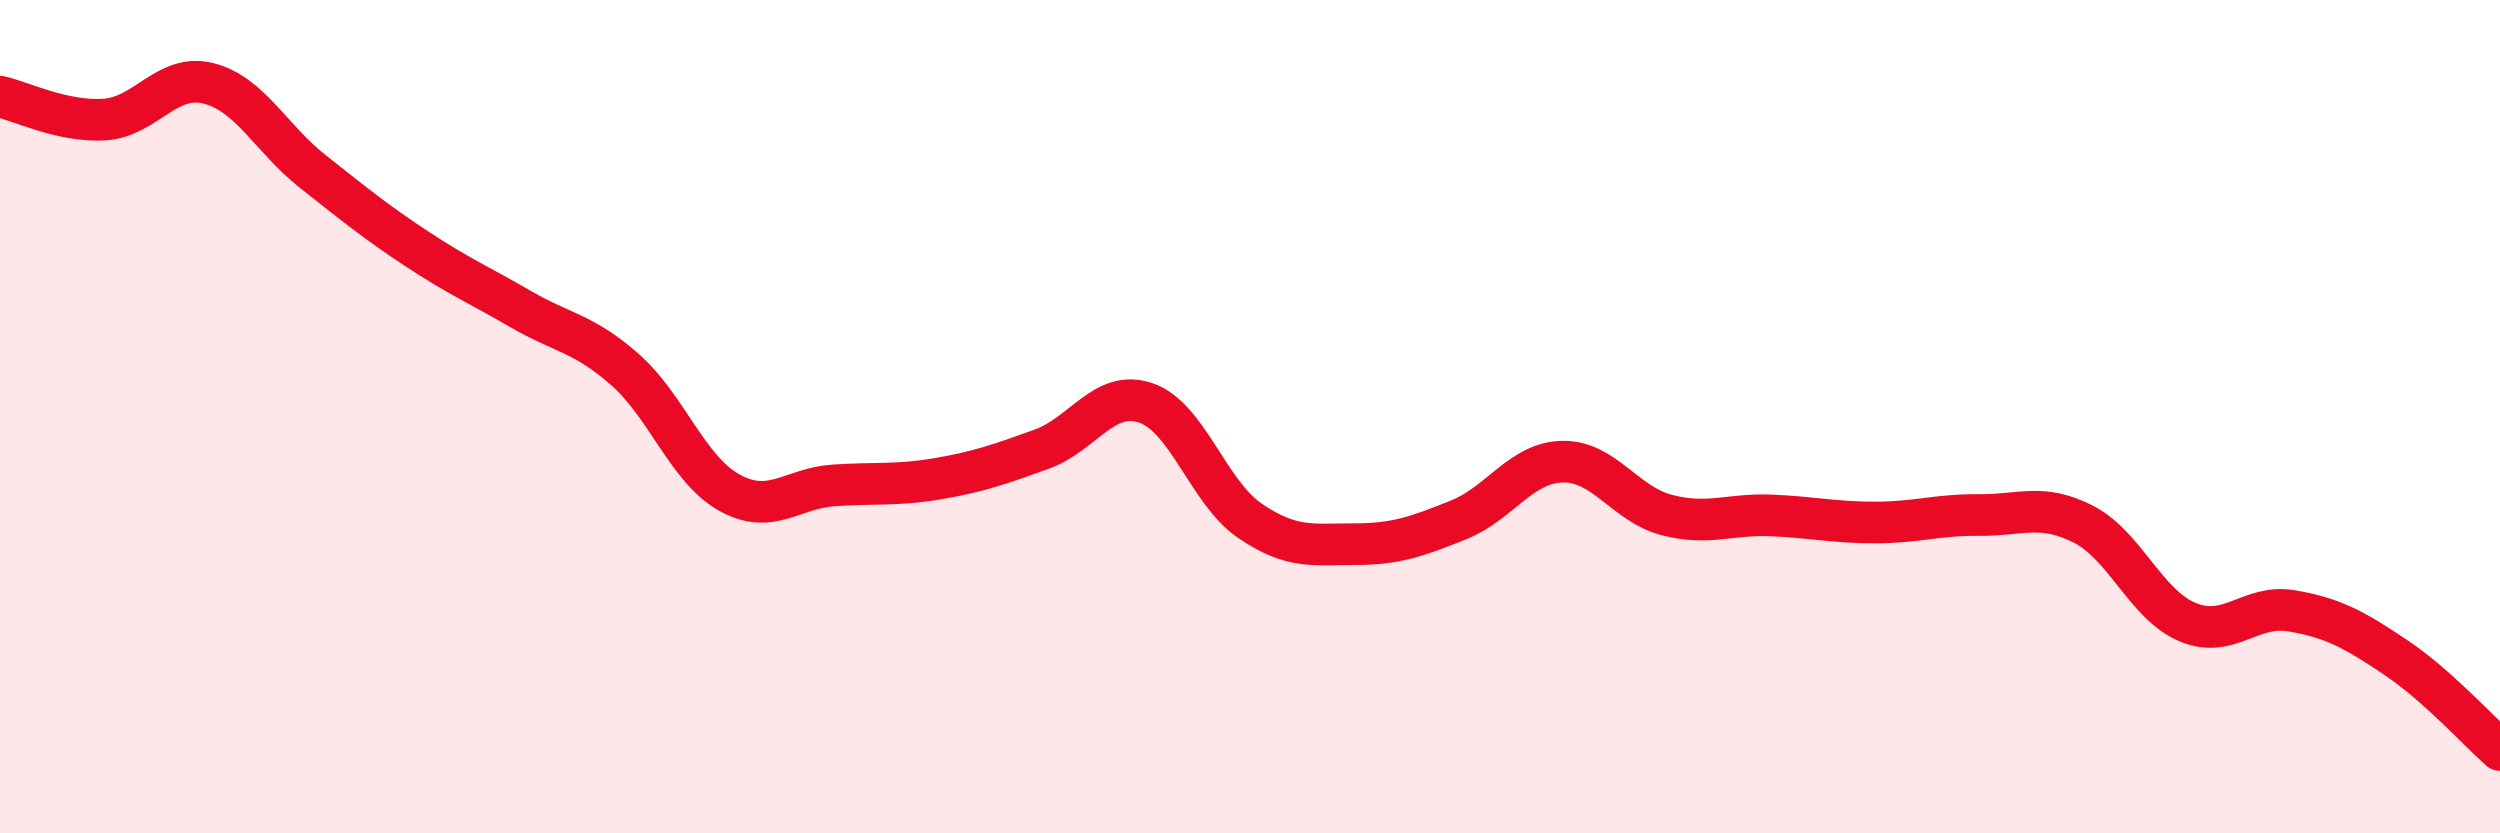
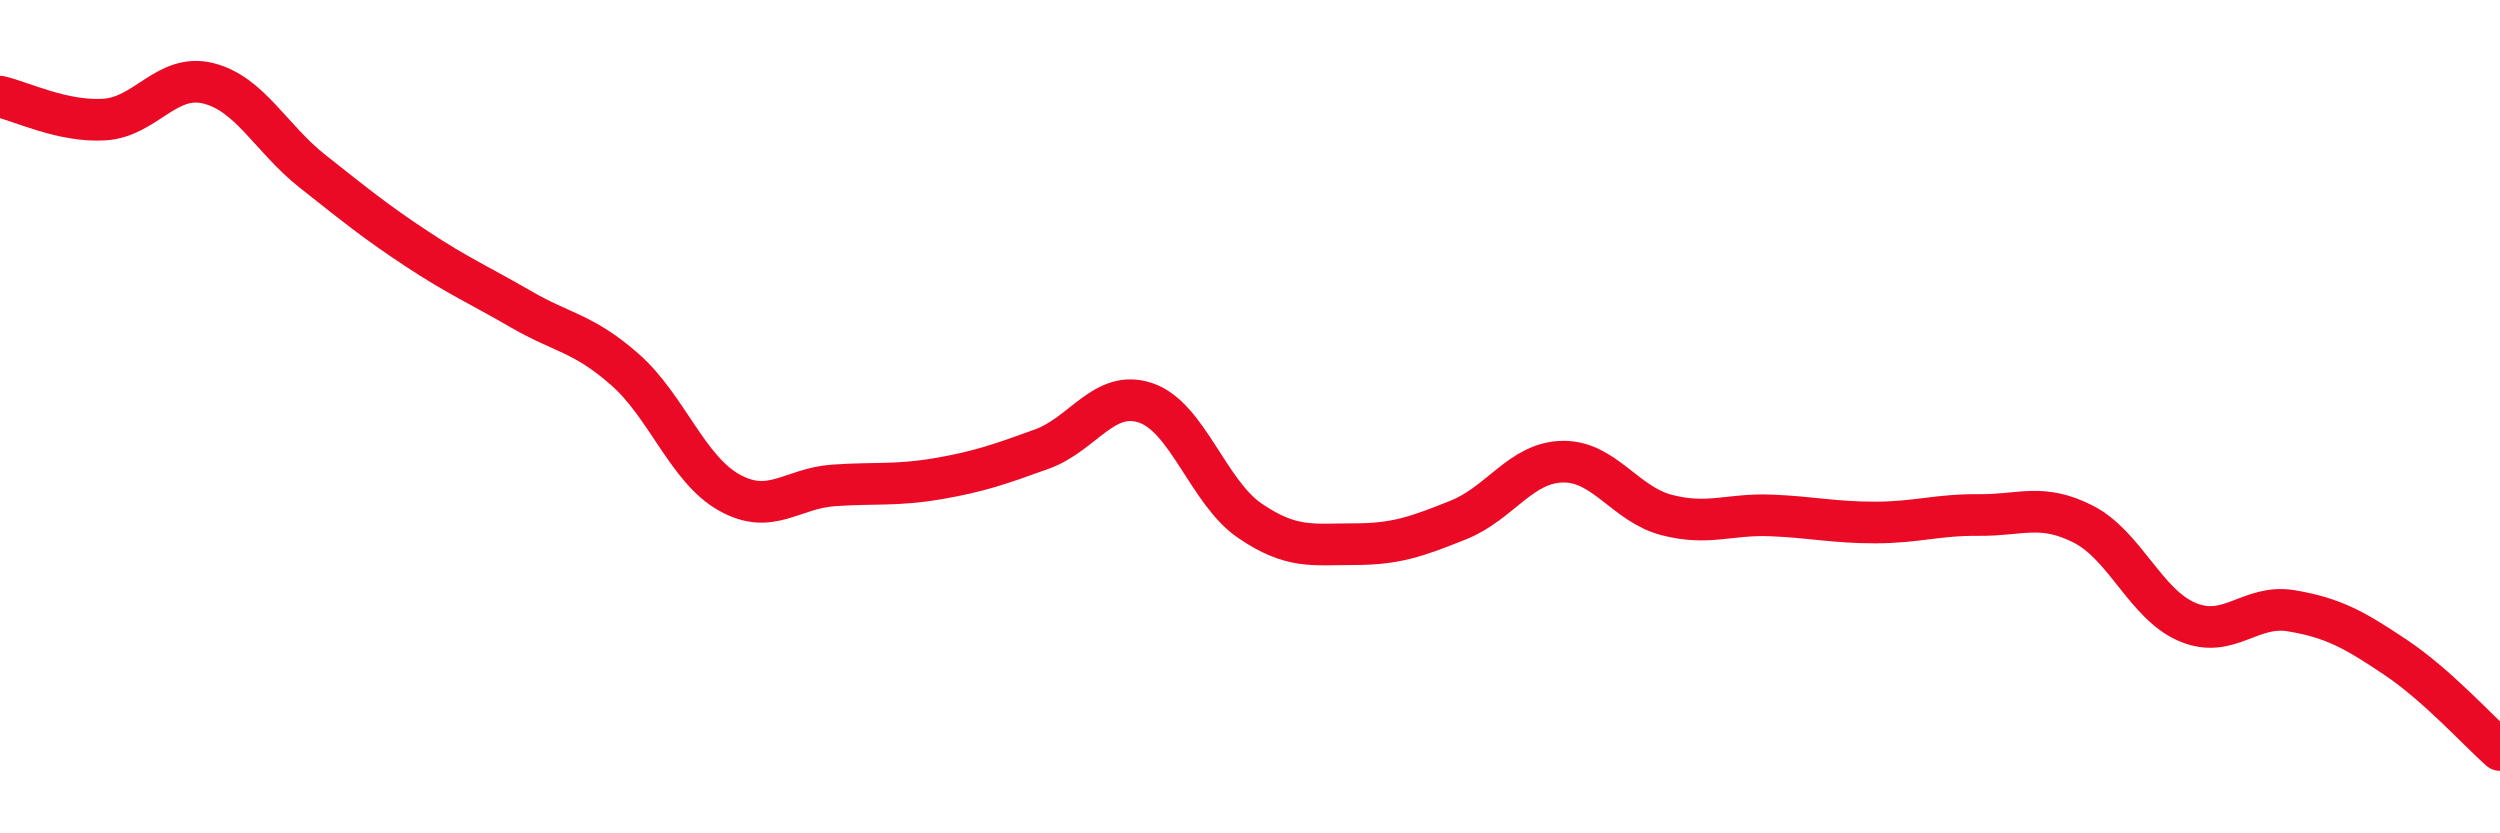
<svg xmlns="http://www.w3.org/2000/svg" width="60" height="20" viewBox="0 0 60 20">
-   <path d="M 0,2.32 C 0.5,2.43 1.5,2.93 2.5,2.87 C 3.5,2.81 4,1.75 5,2 C 6,2.25 6.5,3.32 7.5,4.11 C 8.5,4.9 9,5.31 10,5.97 C 11,6.63 11.5,6.84 12.5,7.42 C 13.5,8 14,7.99 15,8.87 C 16,9.75 16.5,11.26 17.5,11.82 C 18.5,12.38 19,11.72 20,11.65 C 21,11.58 21.5,11.66 22.5,11.49 C 23.5,11.32 24,11.14 25,10.78 C 26,10.42 26.5,9.33 27.5,9.67 C 28.5,10.01 29,11.82 30,12.5 C 31,13.18 31.5,13.06 32.5,13.06 C 33.5,13.06 34,12.88 35,12.48 C 36,12.08 36.5,11.1 37.5,11.08 C 38.5,11.06 39,12.1 40,12.36 C 41,12.62 41.5,12.33 42.5,12.37 C 43.5,12.41 44,12.54 45,12.54 C 46,12.54 46.5,12.35 47.5,12.36 C 48.5,12.37 49,12.07 50,12.58 C 51,13.09 51.5,14.51 52.5,14.93 C 53.5,15.35 54,14.49 55,14.66 C 56,14.83 56.5,15.11 57.5,15.78 C 58.5,16.45 59.5,17.56 60,18L60 20L0 20Z" fill="#EB0A25" opacity="0.1" stroke-linecap="round" stroke-linejoin="round" />
  <path d="M 0,2.32 C 0.5,2.43 1.5,2.93 2.5,2.87 C 3.5,2.81 4,1.75 5,2 C 6,2.25 6.5,3.32 7.5,4.11 C 8.5,4.9 9,5.31 10,5.97 C 11,6.63 11.5,6.84 12.5,7.42 C 13.5,8 14,7.99 15,8.87 C 16,9.75 16.5,11.26 17.5,11.82 C 18.5,12.38 19,11.72 20,11.65 C 21,11.58 21.5,11.66 22.5,11.49 C 23.5,11.32 24,11.14 25,10.78 C 26,10.42 26.5,9.33 27.5,9.67 C 28.5,10.01 29,11.82 30,12.5 C 31,13.18 31.5,13.06 32.5,13.06 C 33.5,13.06 34,12.88 35,12.48 C 36,12.08 36.5,11.1 37.5,11.08 C 38.5,11.06 39,12.1 40,12.36 C 41,12.62 41.5,12.33 42.5,12.37 C 43.5,12.41 44,12.54 45,12.54 C 46,12.54 46.5,12.35 47.5,12.36 C 48.5,12.37 49,12.07 50,12.58 C 51,13.09 51.5,14.51 52.5,14.93 C 53.5,15.35 54,14.49 55,14.66 C 56,14.83 56.5,15.11 57.5,15.78 C 58.5,16.45 59.5,17.56 60,18" stroke="#EB0A25" stroke-width="1" fill="none" stroke-linecap="round" stroke-linejoin="round" />
</svg>